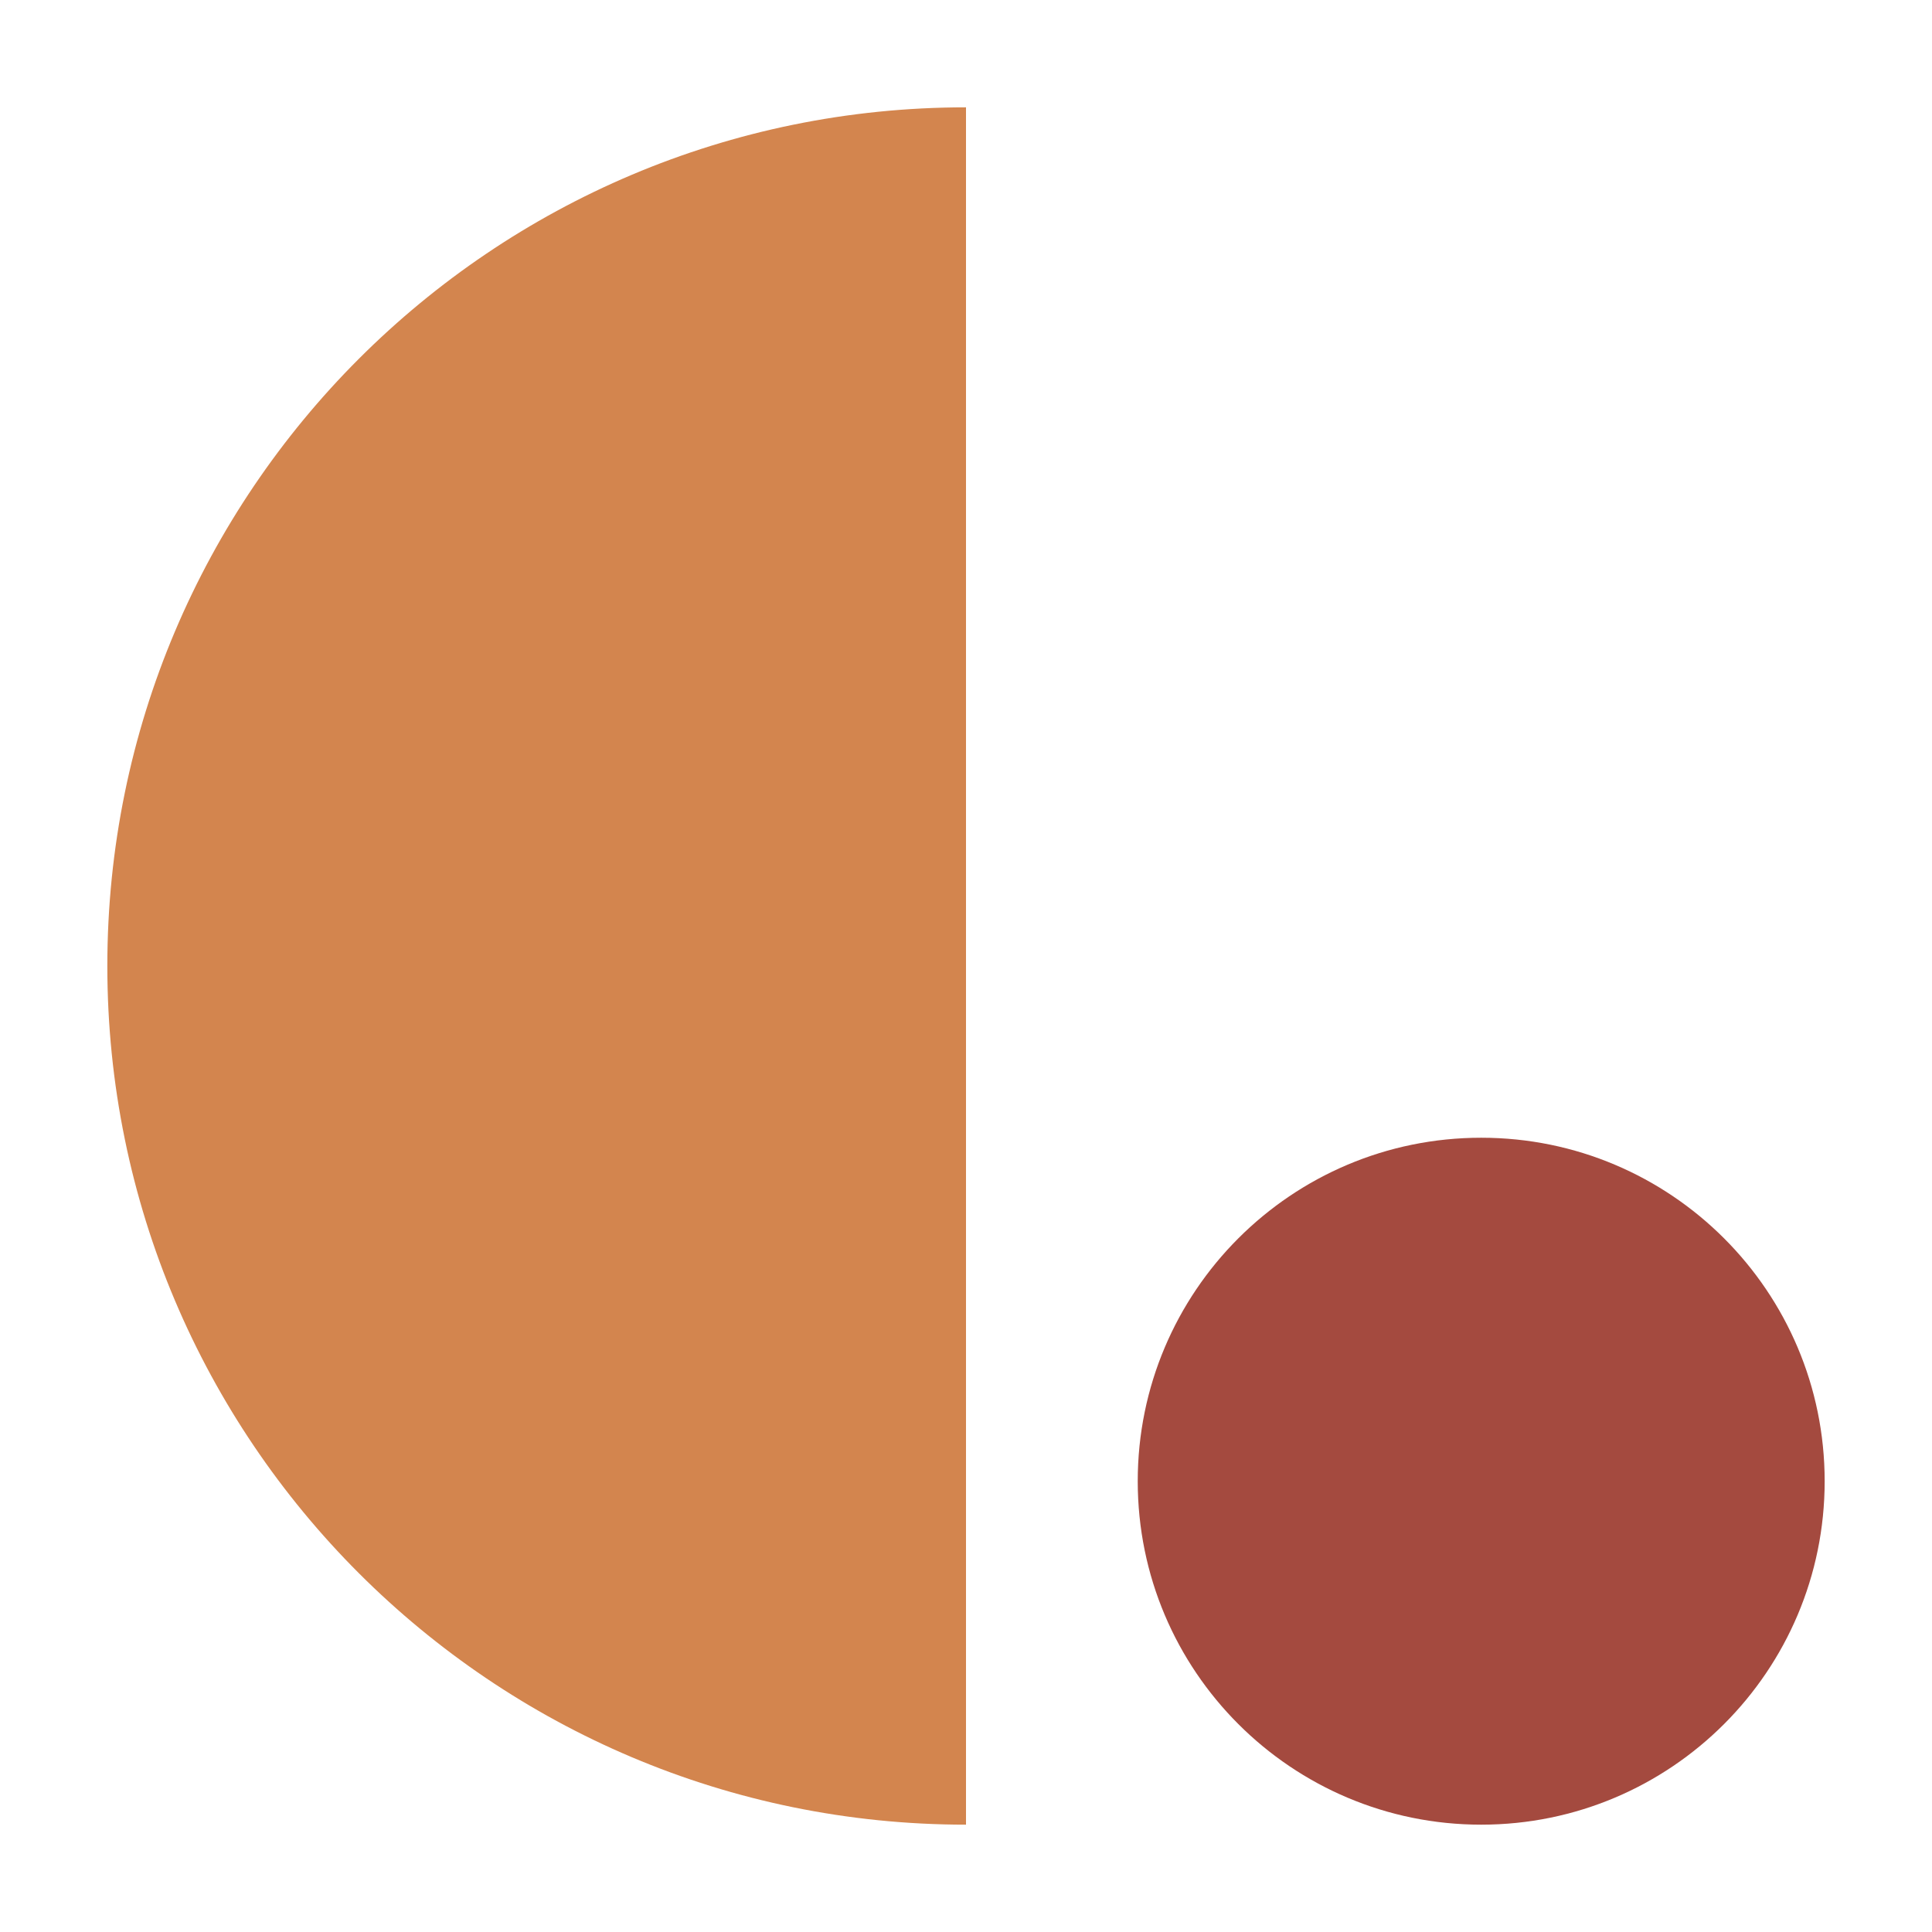
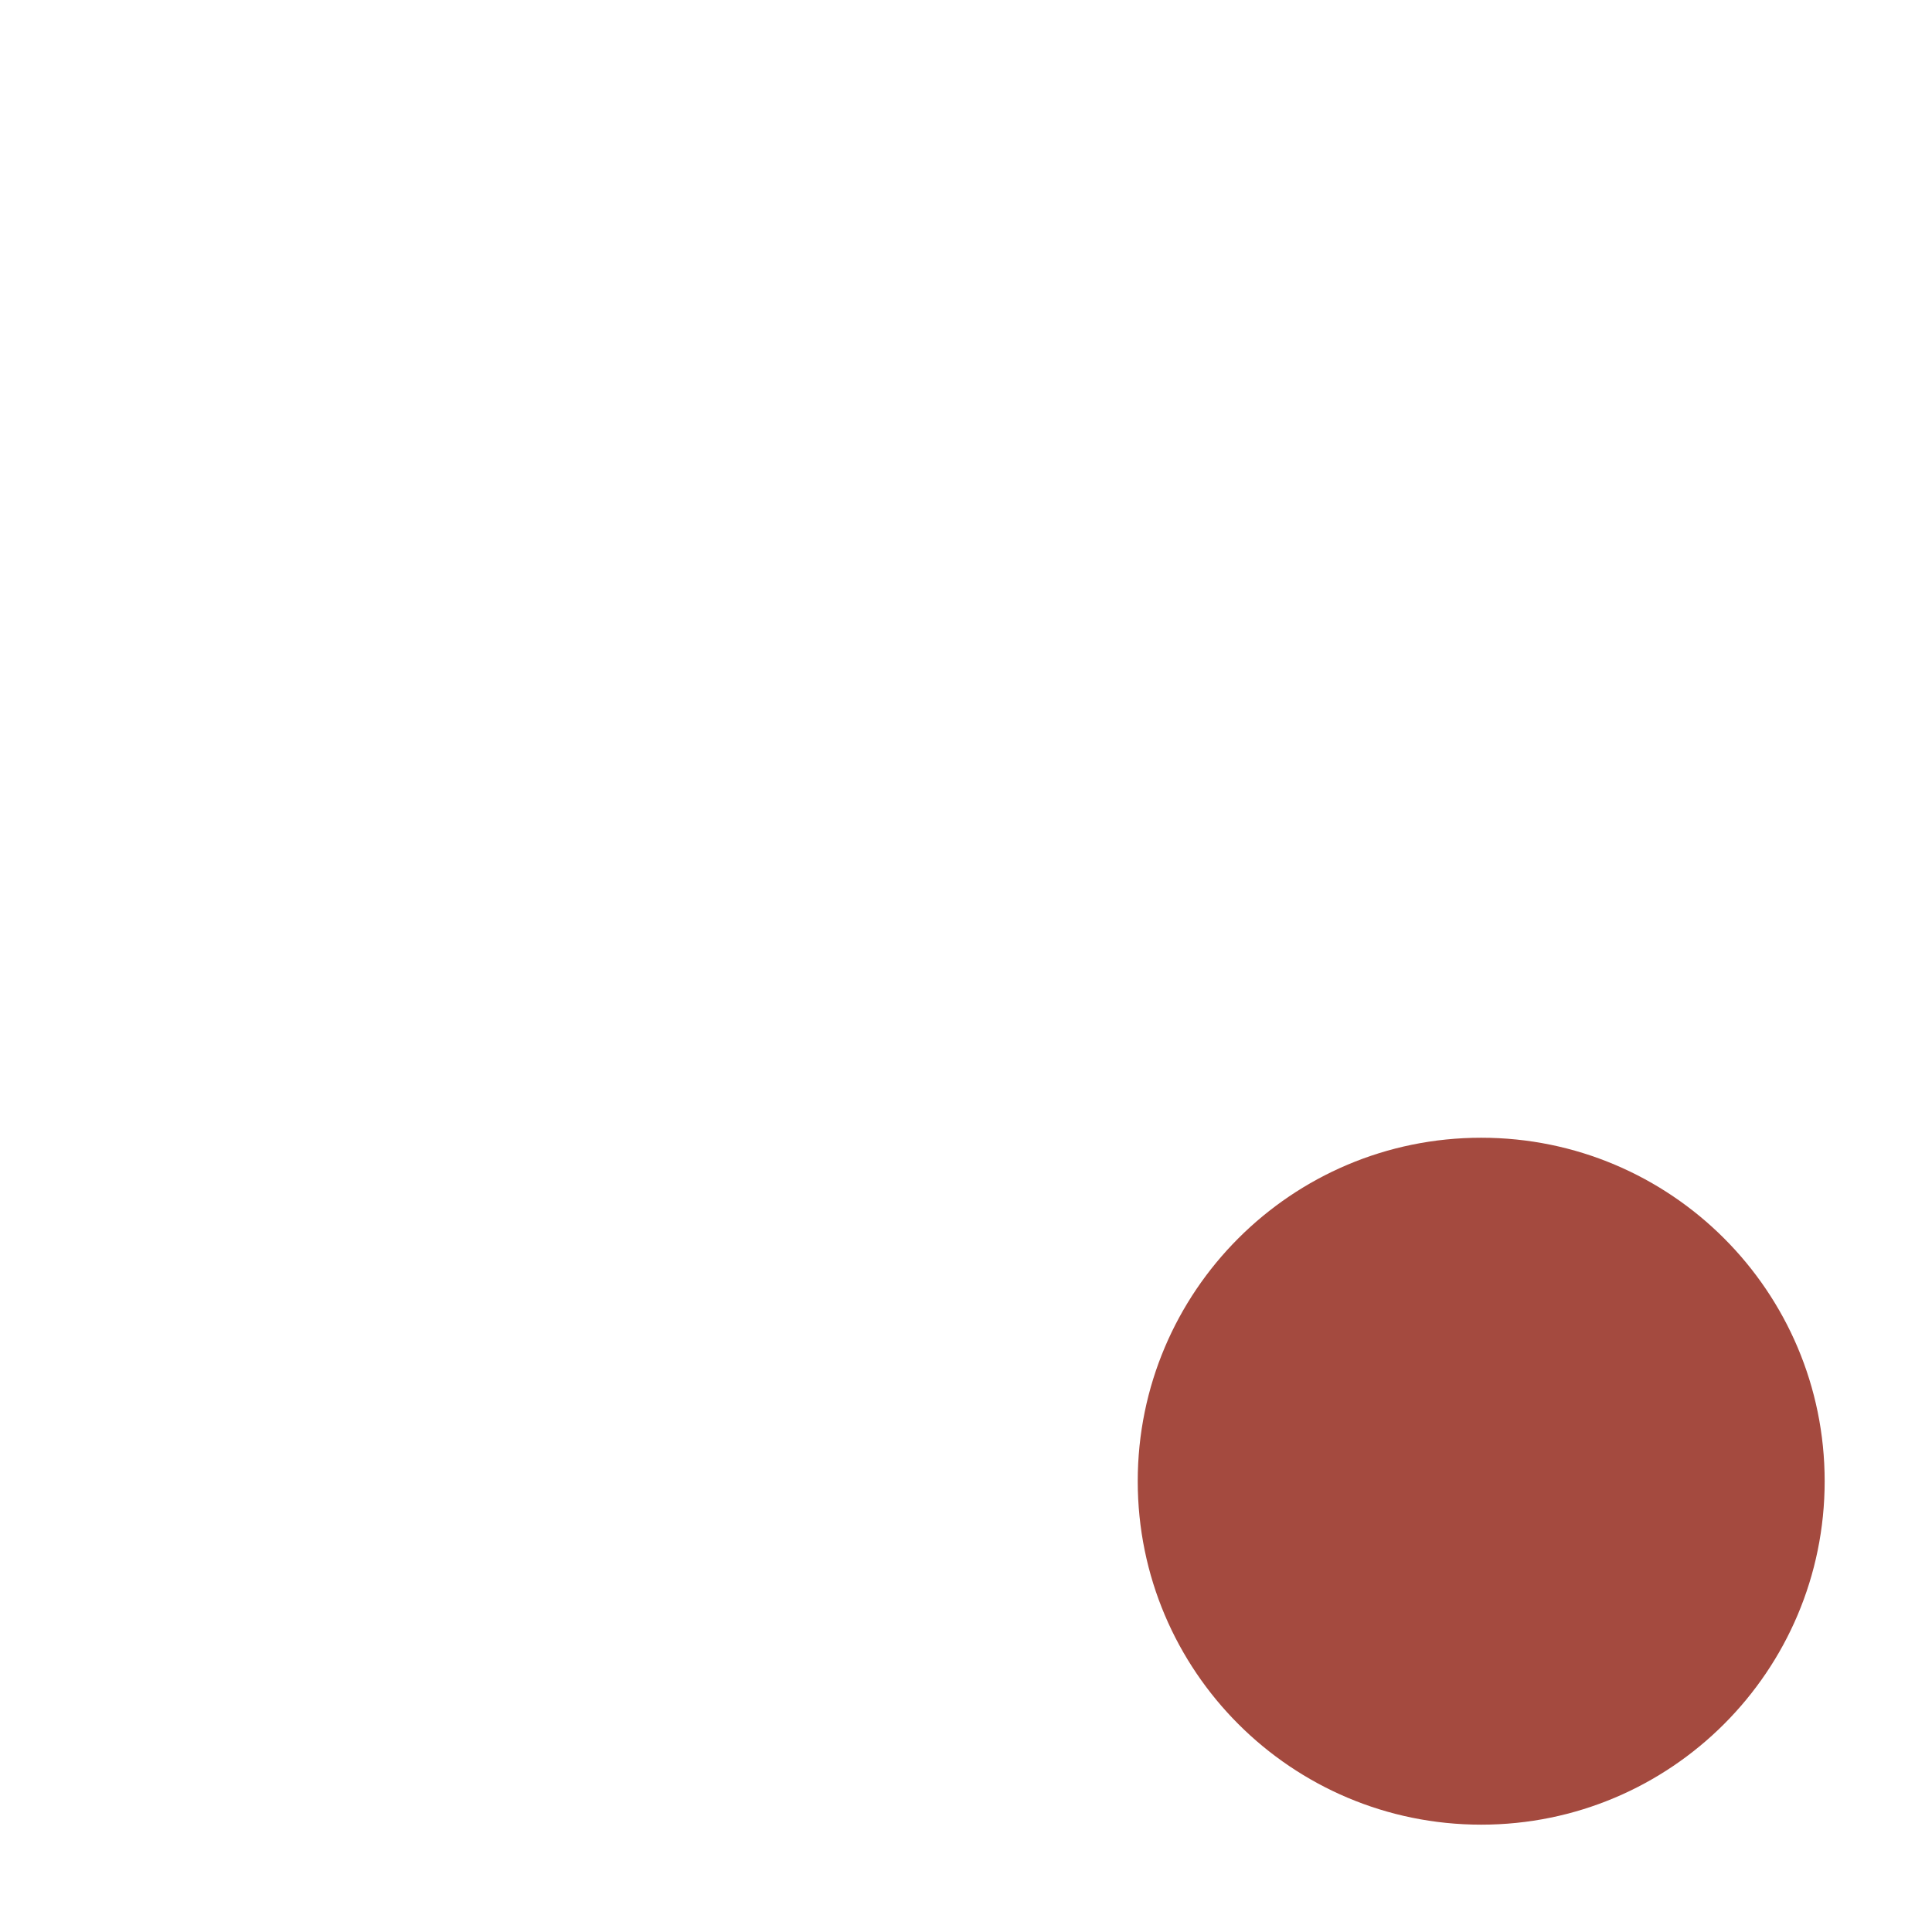
<svg xmlns="http://www.w3.org/2000/svg" width="180" height="180" viewBox="0 0 180 180" fill="none">
  <path d="M170 138C170 155.673 155.673 170 138 170C120.327 170 106 155.673 106 138C106 120.327 120.327 106 138 106C155.673 106 170 120.327 170 138Z" fill="#A44A3F" />
-   <path d="M90 10C45.817 10 10 45.817 10 90C10 134.183 45.817 170 90 170V10Z" fill="#D3854E" />
</svg>